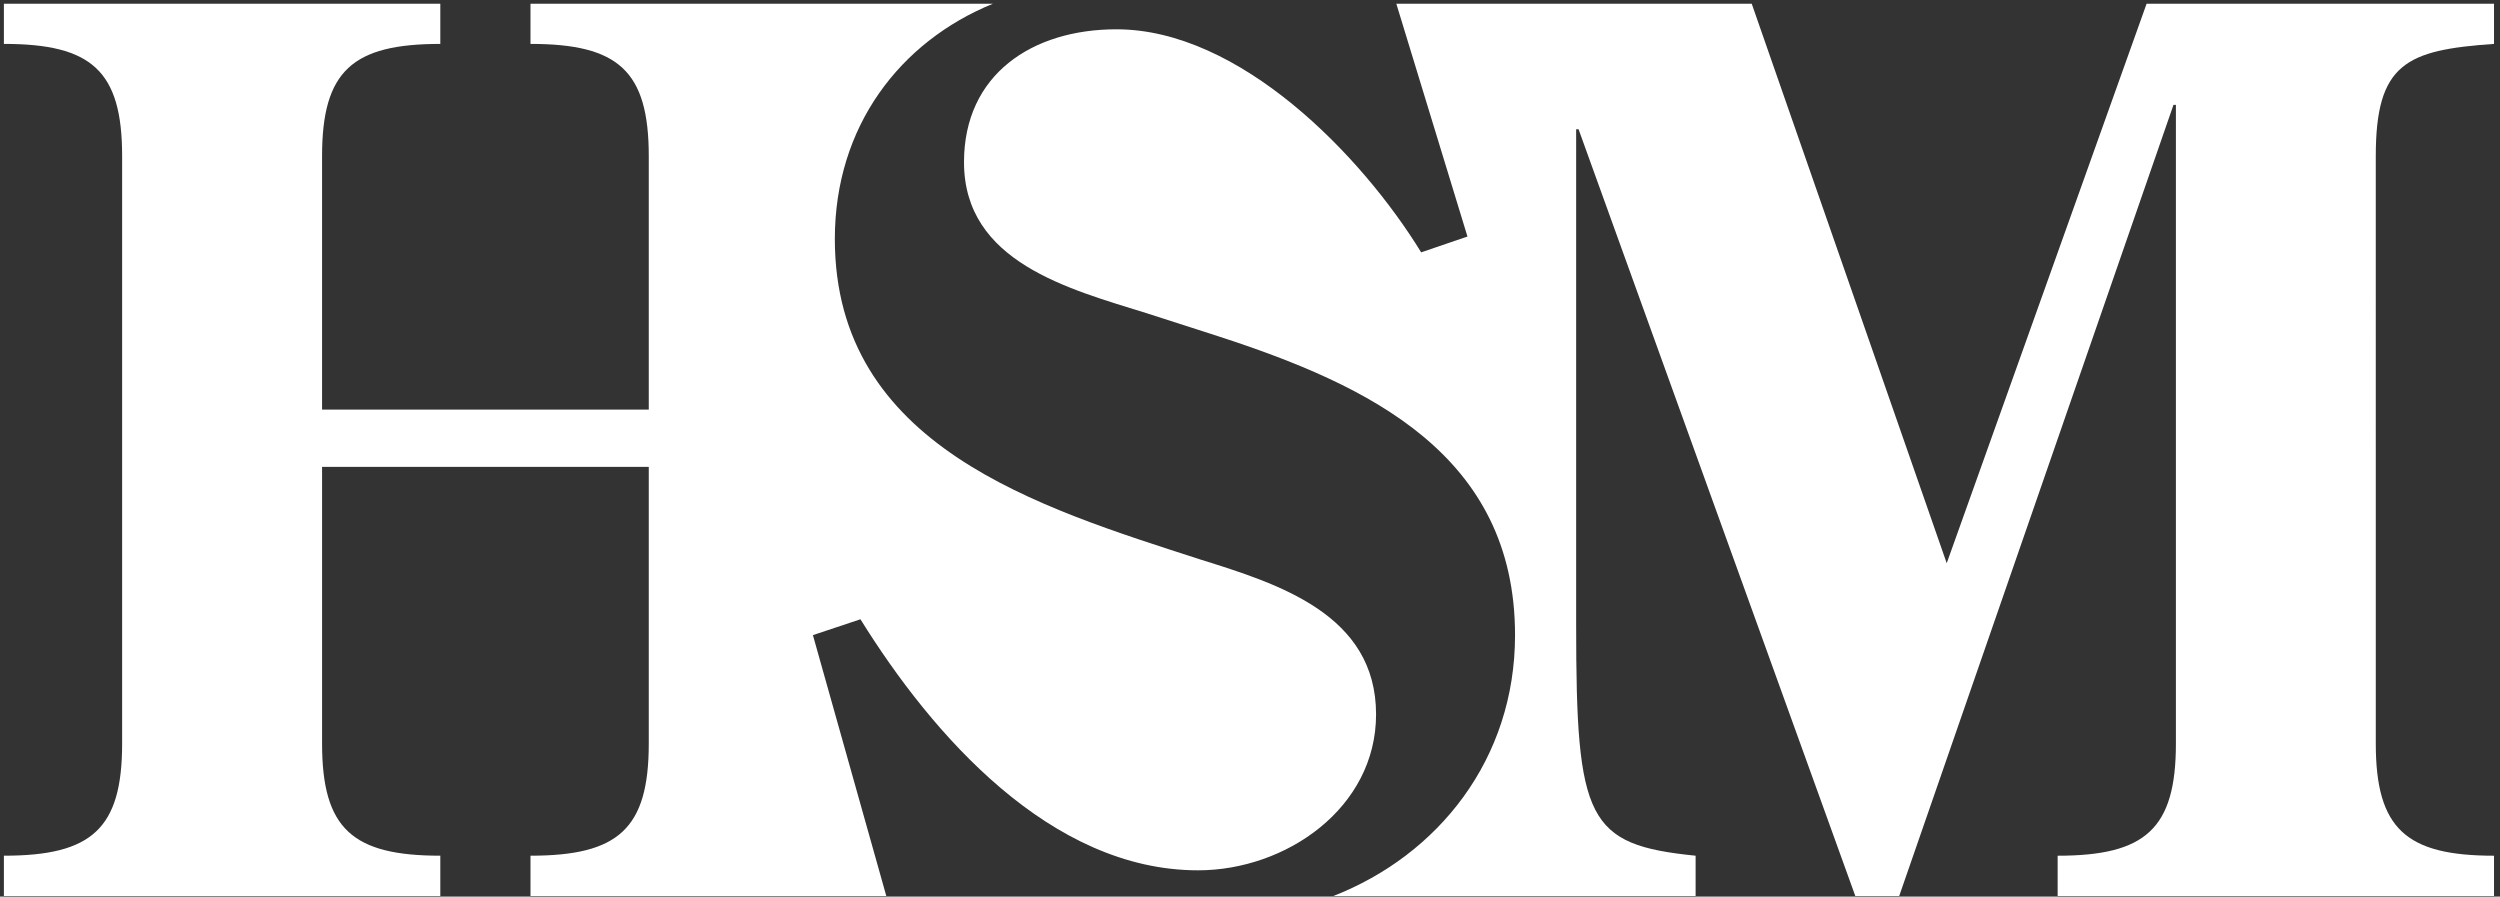
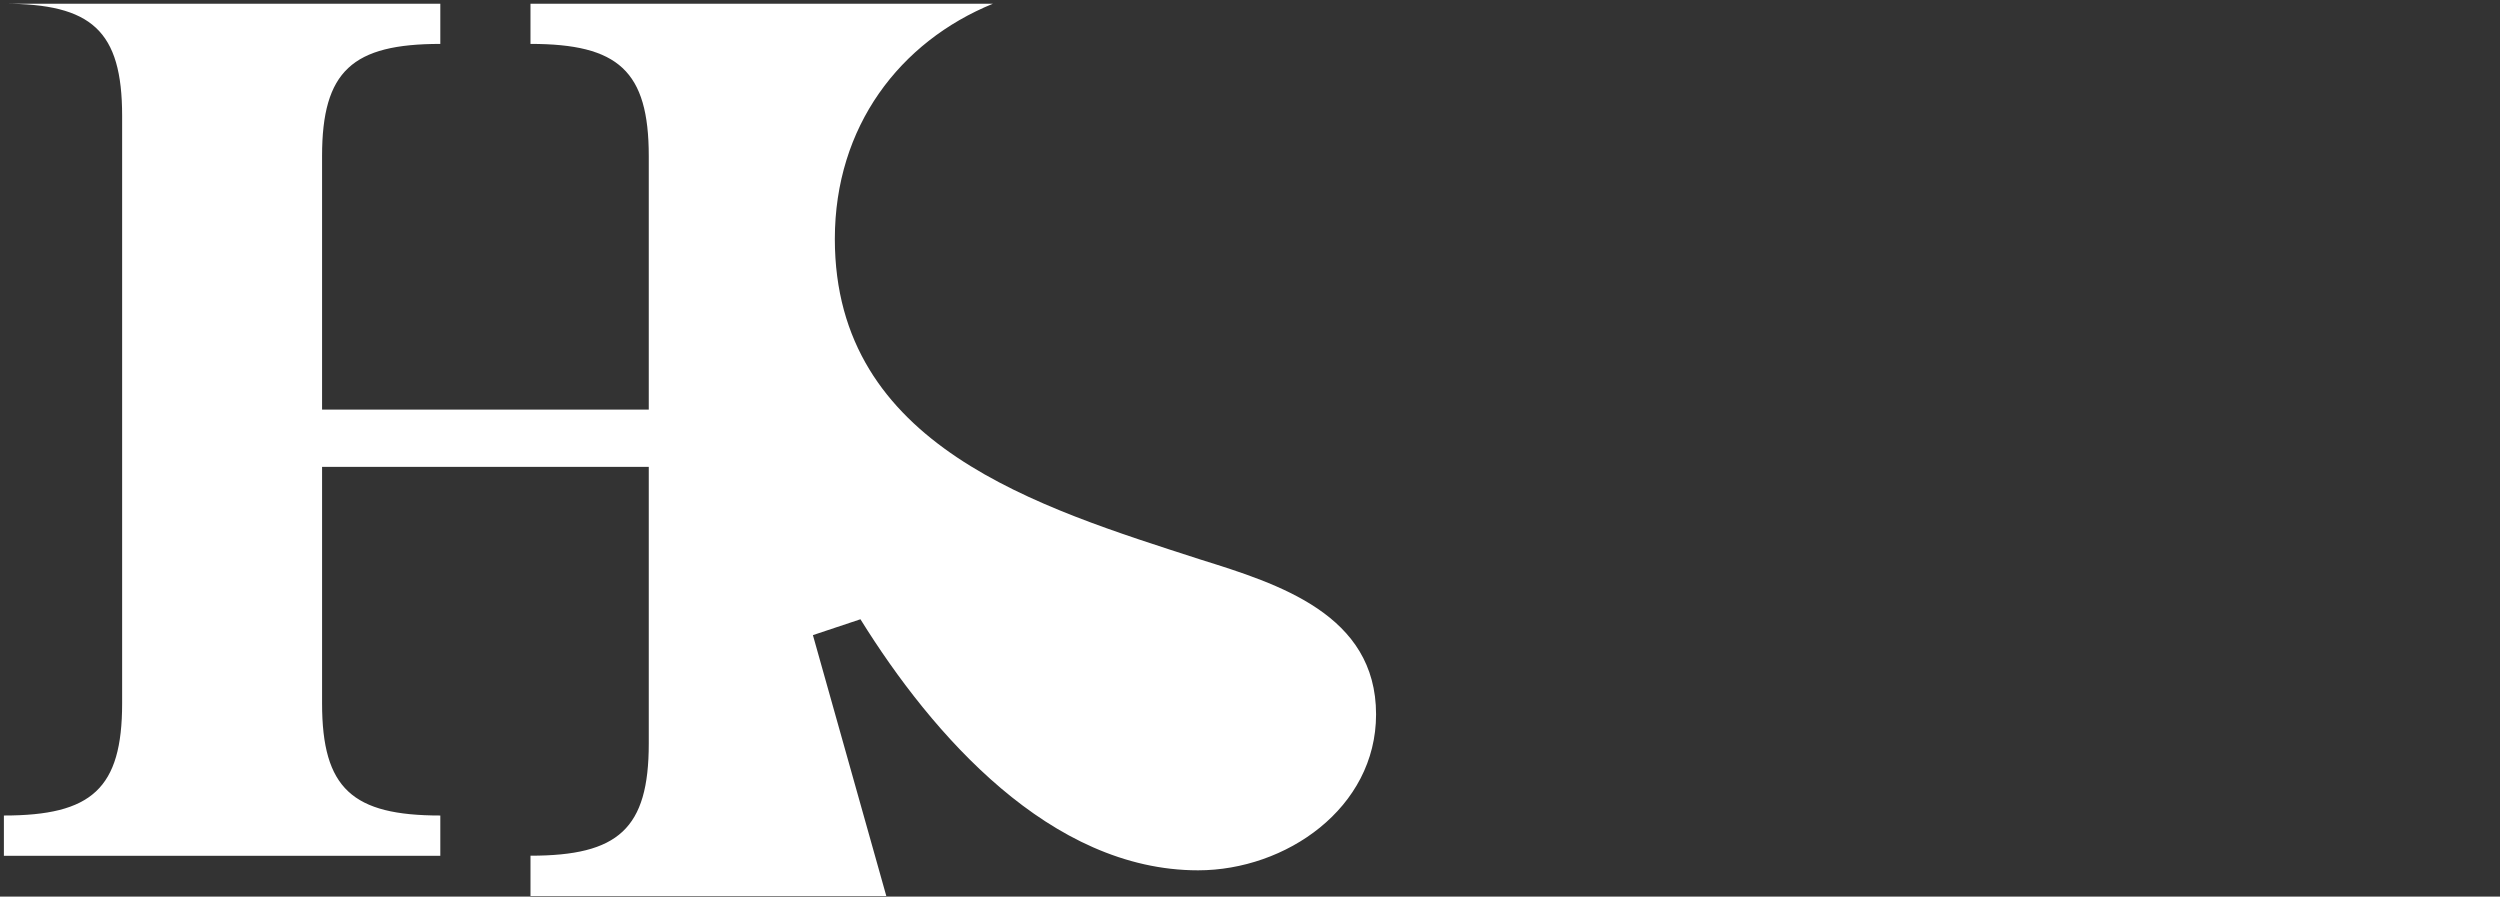
<svg xmlns="http://www.w3.org/2000/svg" width="382" height="137" viewBox="0 0 382 137">
  <rect x="0" y="0" width="382" height="137" fill="#333333" stroke="none" />
  <g>
    <g>
-       <path fill="#fff" d="M381.085 6.708V.57H328L297.458 86.06 267.663.57h-54.305l10.869 35.572-7.074 2.418C208.02 23.662 189.395 4.477 170.59 4.477c-12.858 0-23.29 6.89-23.29 20.301 0 15.277 16.02 19.374 27.944 23.092l10.99 3.538c22.908 7.454 45.264 18.07 45.264 45.64 0 18.957-11.73 33.59-27.762 39.862h55.354v-6.158c-16.584-1.672-18.254-5.398-18.254-35.199V19.75h.367l42.289 117.161h6.705l41.91-120.885h.37v97.596c0 13.04-4.66 17.131-18.071 17.131v6.158h66.678v-6.158c-13.414 0-18.065-4.092-18.065-17.13V23.848c0-14.154 4.65-16.207 18.065-17.14z" />
-     </g>
+       </g>
    <g>
-       <path fill="#fff" d="M124.212 97.047l7.263-2.425c10.985 17.69 29.053 38.363 51.594 38.363 13.407 0 27.194-9.495 27.194-23.83 0-15.279-14.905-19.927-26.817-23.654-24.775-8.015-55.883-17.322-55.883-48.987 0-17.189 9.936-30.143 24.155-35.945h-70.66v6.14c13.412 0 18.074 4.103 18.074 17.14v38.738h-49.92V23.85c0-13.037 4.656-17.14 18.068-17.14V.568H.595v6.14c13.41 0 18.067 4.103 18.067 17.14v89.772c0 13.04-4.657 17.131-18.067 17.131v6.158H67.28v-6.158c-13.412 0-18.067-4.092-18.067-17.13V71.336h49.919v42.284c0 13.04-4.662 17.131-18.073 17.131v6.158h54.368z" />
+       <path fill="#fff" d="M124.212 97.047l7.263-2.425c10.985 17.69 29.053 38.363 51.594 38.363 13.407 0 27.194-9.495 27.194-23.83 0-15.279-14.905-19.927-26.817-23.654-24.775-8.015-55.883-17.322-55.883-48.987 0-17.189 9.936-30.143 24.155-35.945h-70.66v6.14c13.412 0 18.074 4.103 18.074 17.14v38.738h-49.92V23.85c0-13.037 4.656-17.14 18.068-17.14V.568H.595c13.41 0 18.067 4.103 18.067 17.14v89.772c0 13.04-4.657 17.131-18.067 17.131v6.158H67.28v-6.158c-13.412 0-18.067-4.092-18.067-17.13V71.336h49.919v42.284c0 13.04-4.662 17.131-18.073 17.131v6.158h54.368z" />
    </g>
  </g>
</svg>